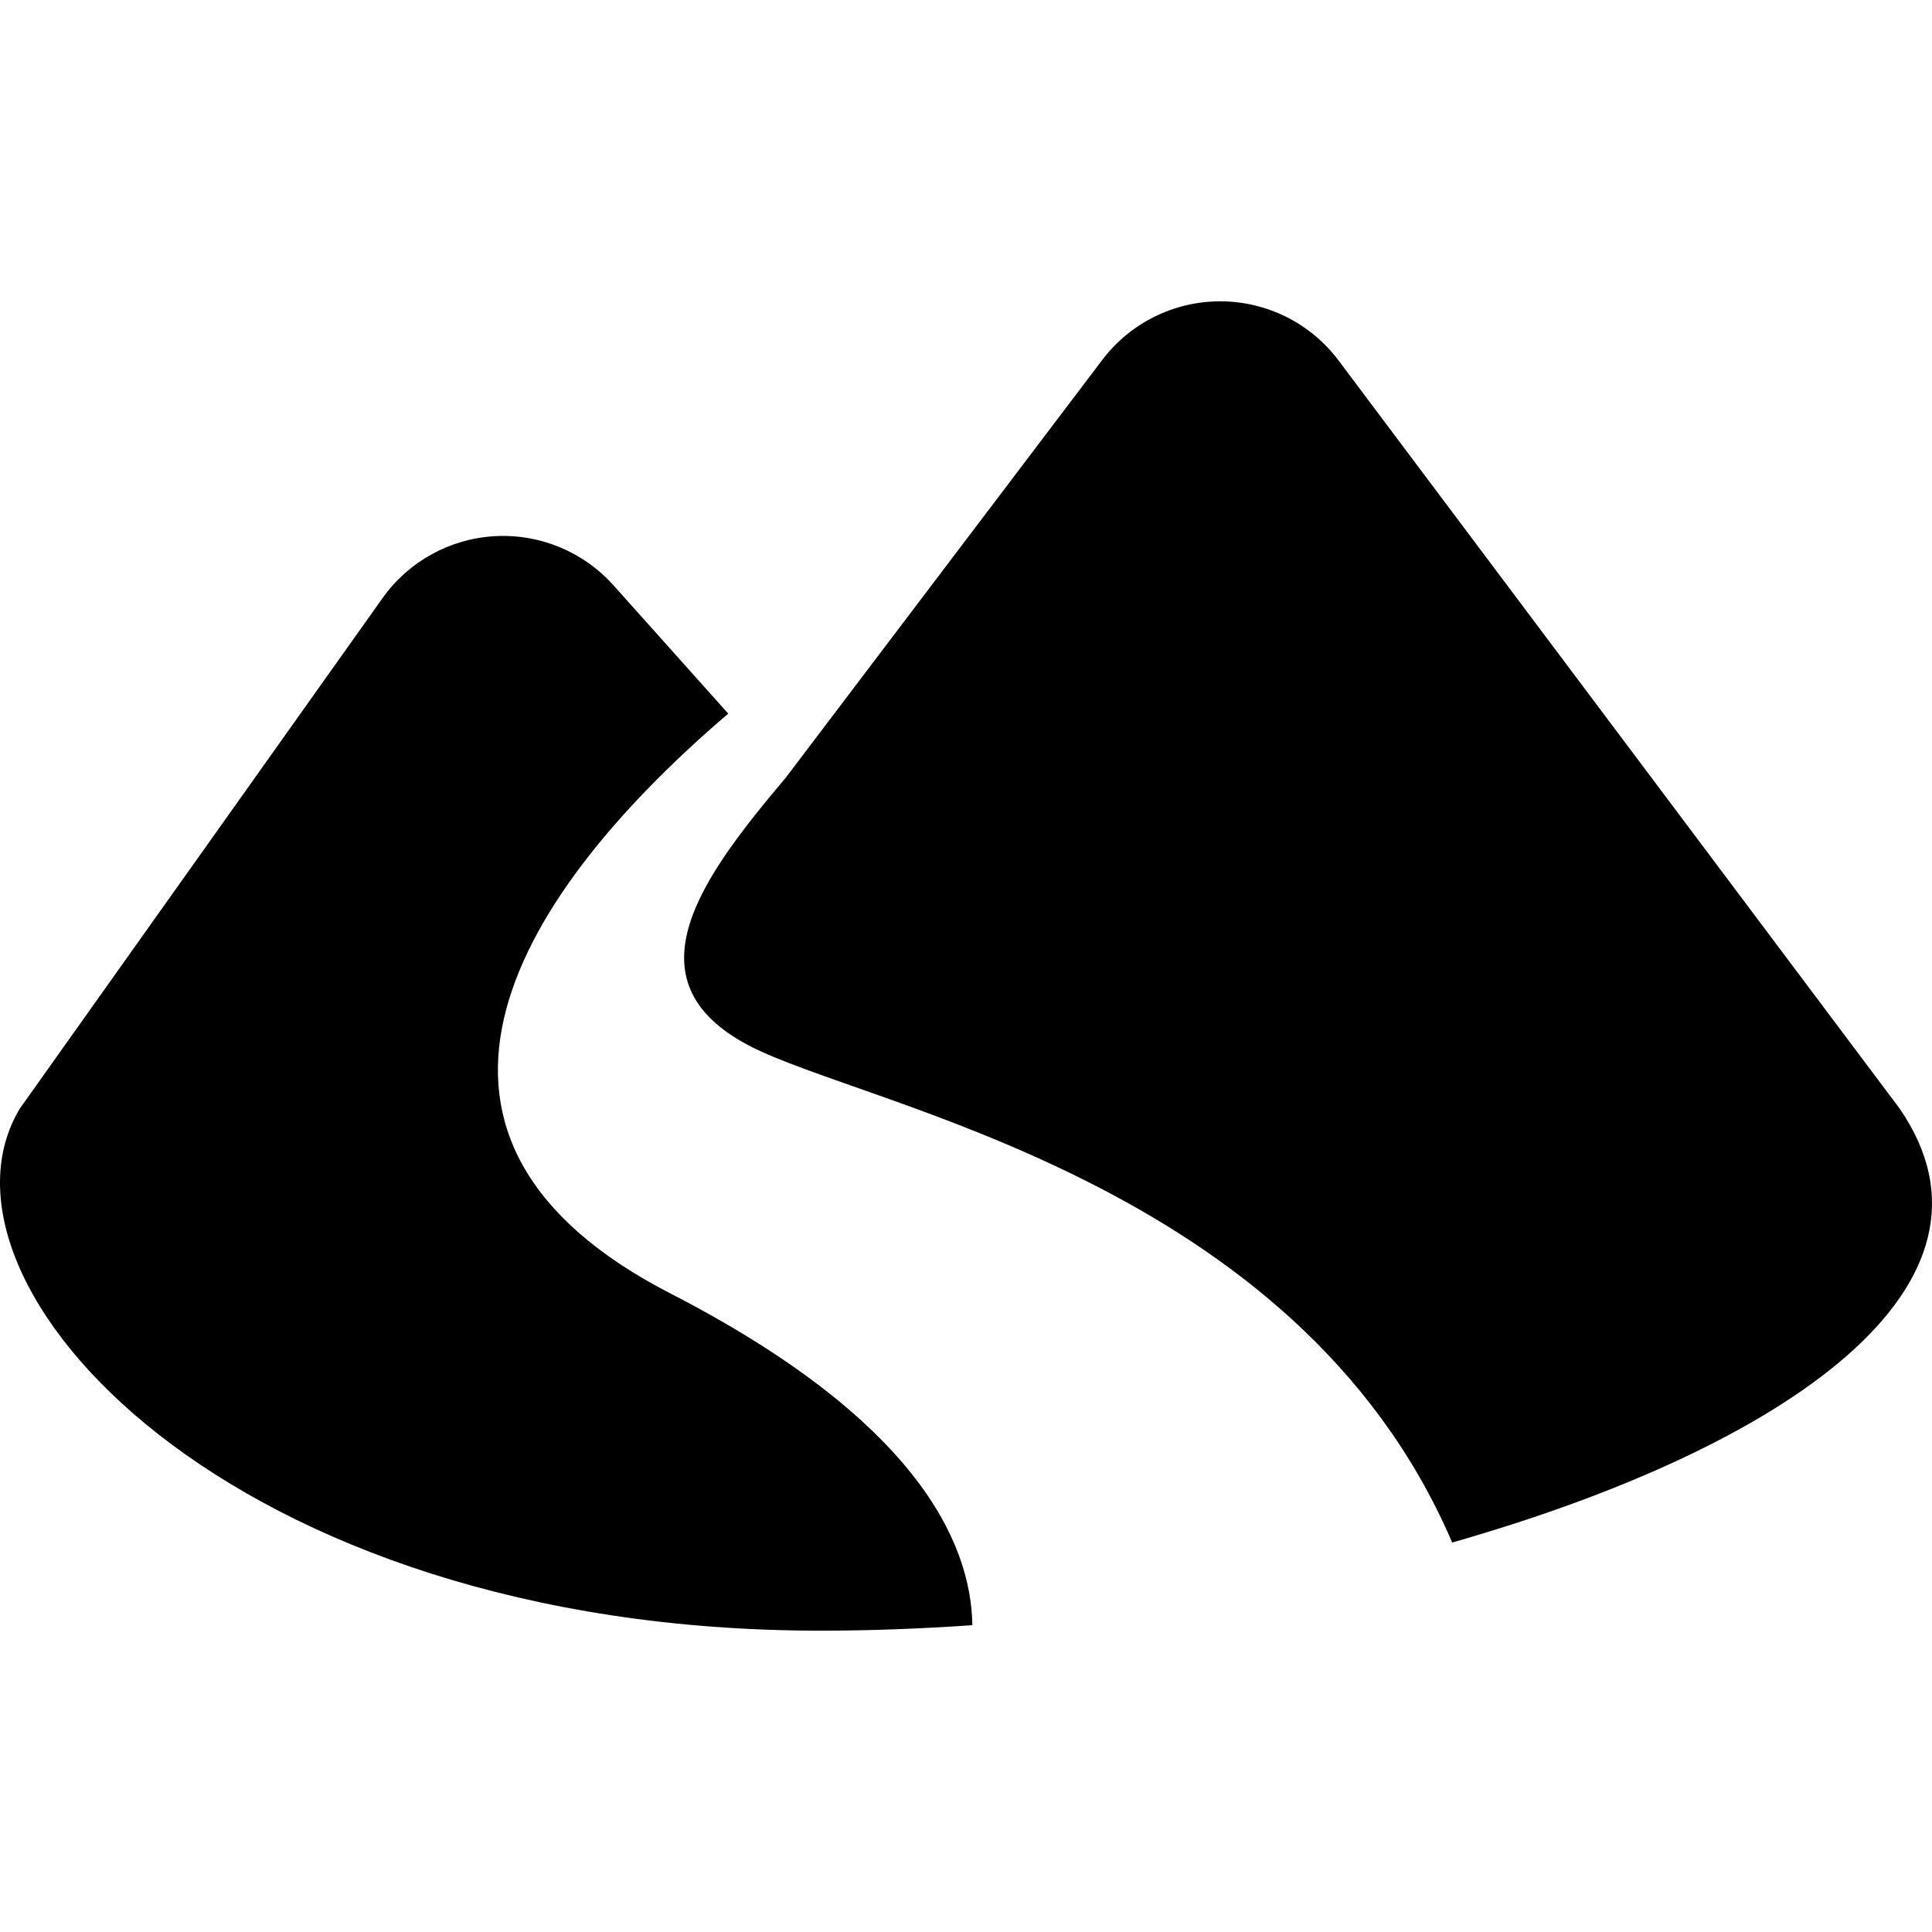
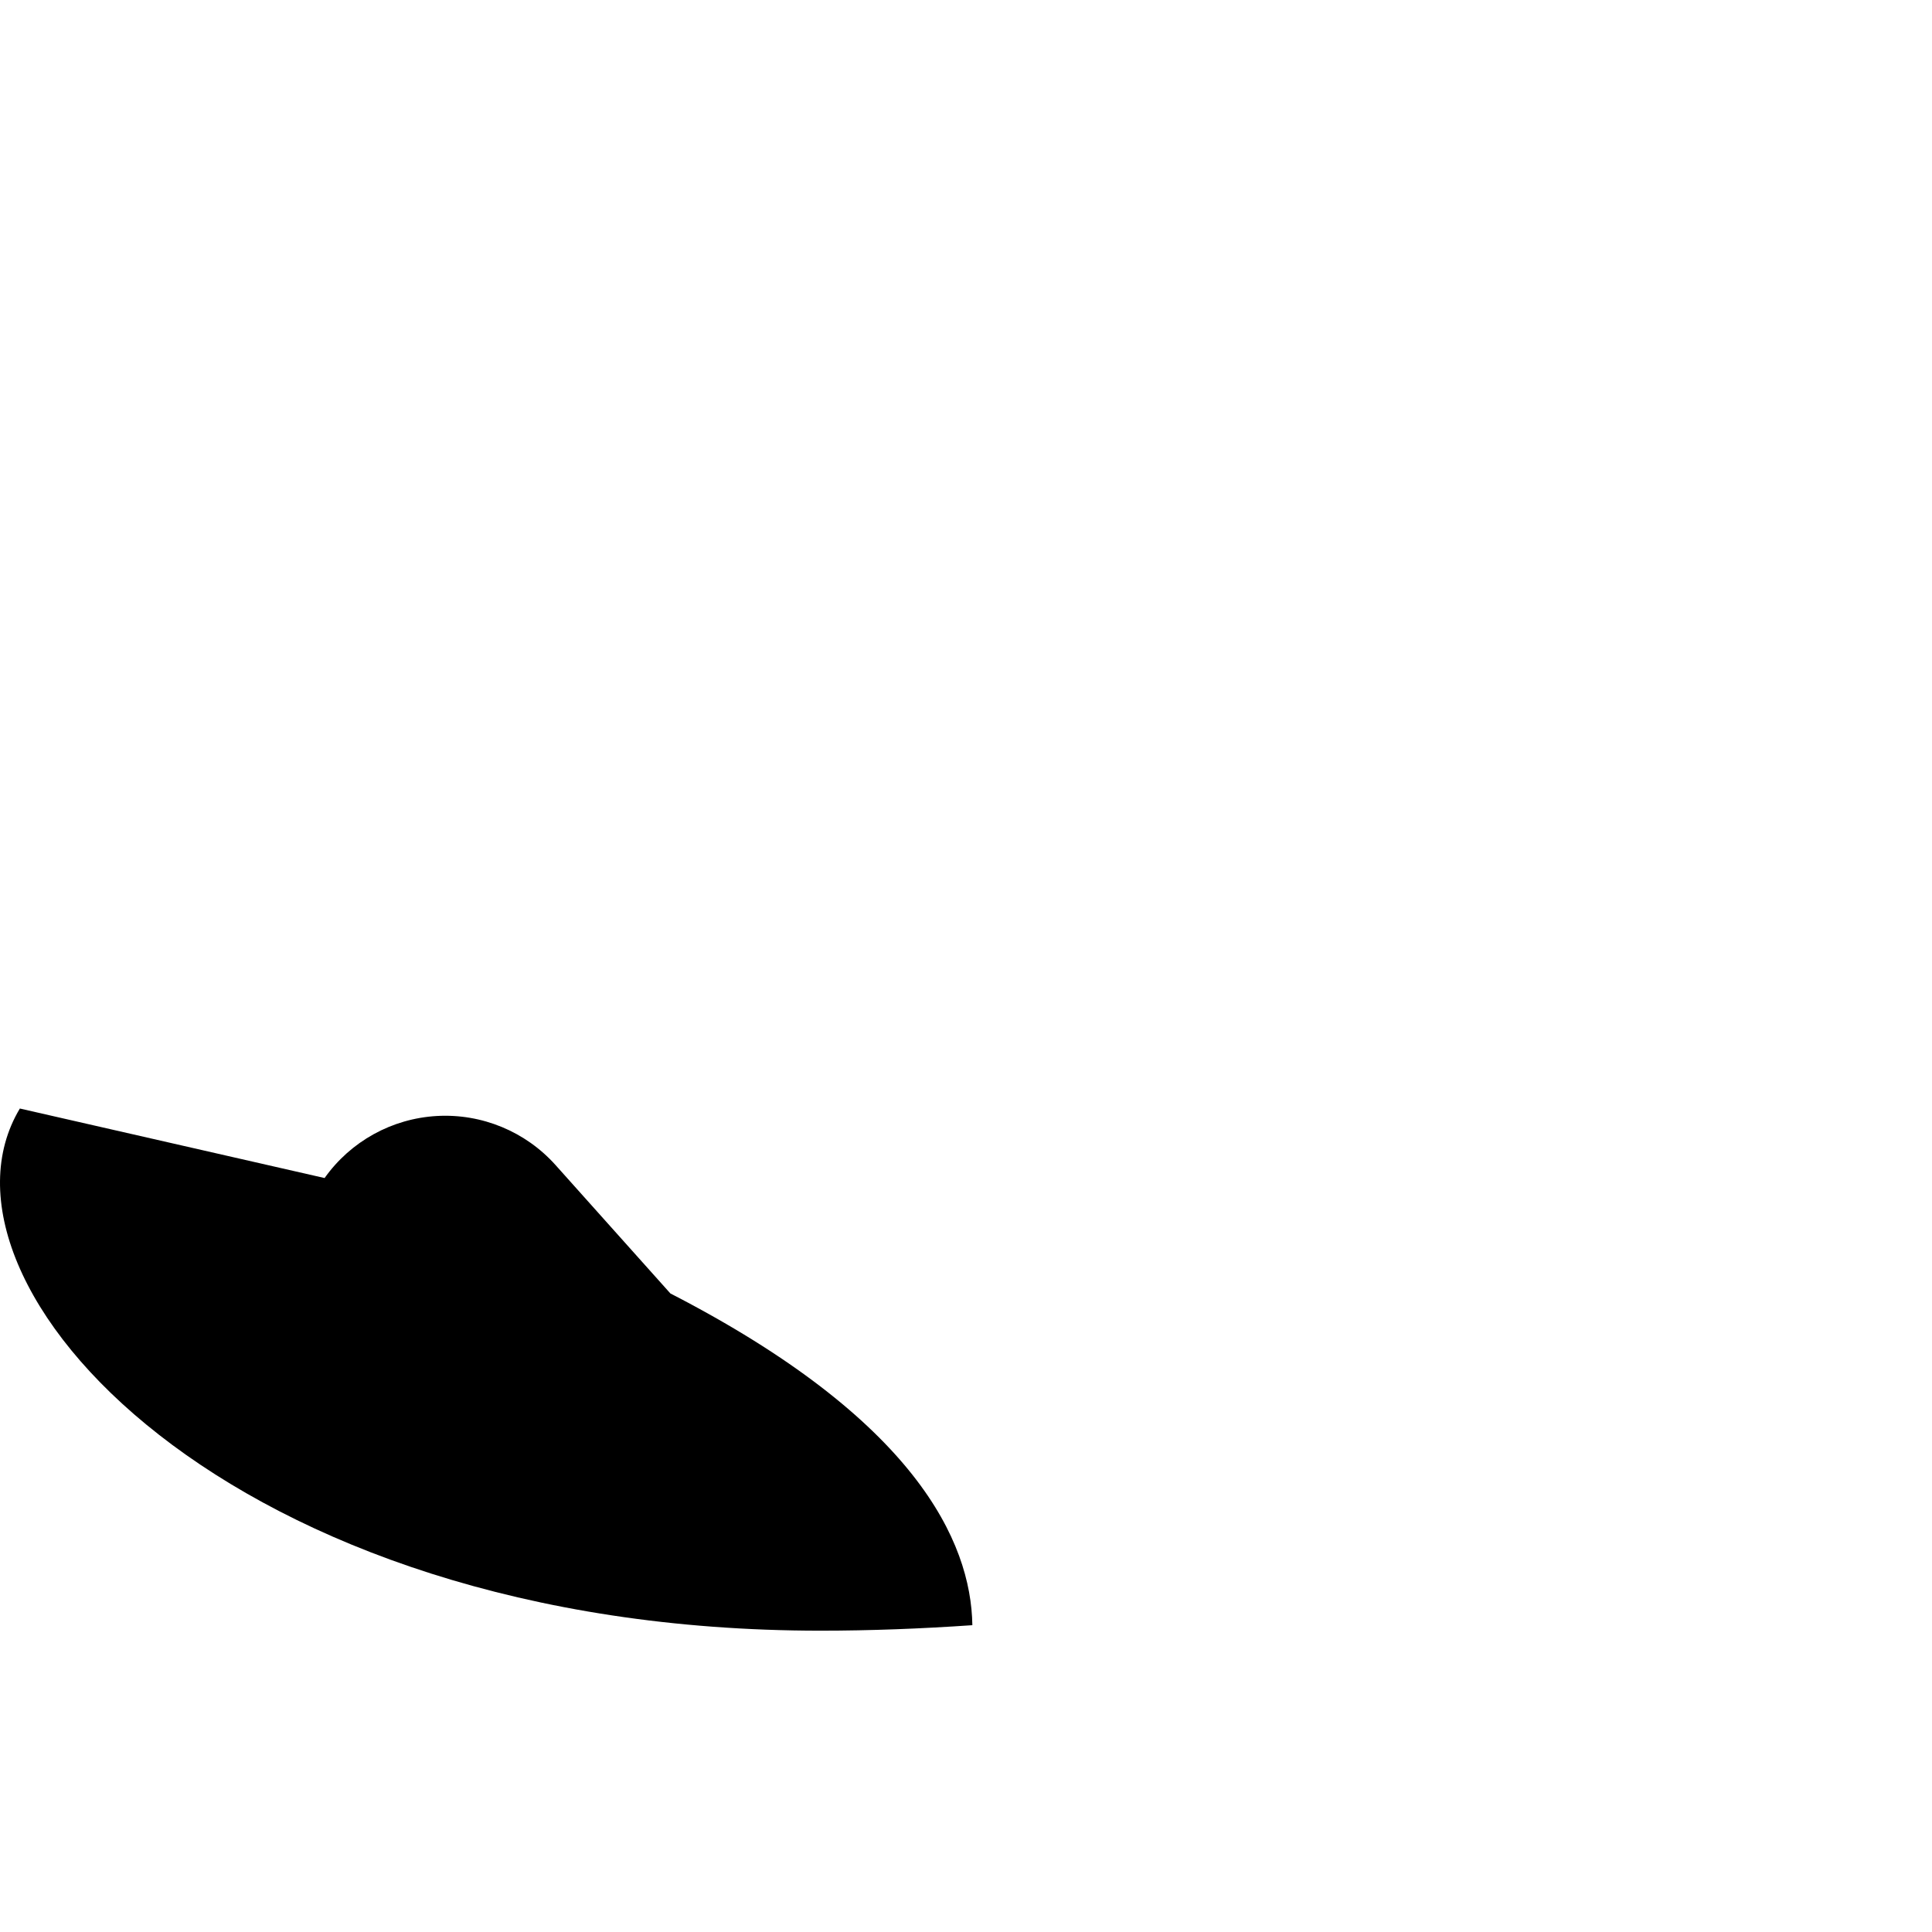
<svg xmlns="http://www.w3.org/2000/svg" height="800px" width="800px" version="1.1" id="_x32_" viewBox="0 0 512 512" xml:space="preserve">
  <style type="text/css">
	.st0{fill:#000000;}
</style>
  <g>
-     <path class="st0" d="M177.657,342.774c-78.363-40.327-44.387-102.629,15.334-153.657l-30.429-34.018   c-7.957-8.889-19.522-13.676-31.436-13.009c-11.907,0.666-22.873,6.718-29.771,16.445L5.264,293.771   c-27.676,46.122,55.353,138.374,212.172,138.374c13.231,0,26.71-0.522,40.249-1.453   C257.343,408.409,242.454,376.125,177.657,342.774z" />
-     <path class="st0" d="M503.415,293.771L354.75,95.557c-7.385-9.864-18.976-15.668-31.284-15.702   c-12.317-0.034-23.924,5.718-31.36,15.539l-83.892,110.732c-21.908,25.95-42.661,53.626-9.796,70.926   c30.796,16.205,145.118,35.454,186.427,131.732C473.421,383.502,535.544,340.508,503.415,293.771z" />
+     <path class="st0" d="M177.657,342.774l-30.429-34.018   c-7.957-8.889-19.522-13.676-31.436-13.009c-11.907,0.666-22.873,6.718-29.771,16.445L5.264,293.771   c-27.676,46.122,55.353,138.374,212.172,138.374c13.231,0,26.71-0.522,40.249-1.453   C257.343,408.409,242.454,376.125,177.657,342.774z" />
  </g>
</svg>